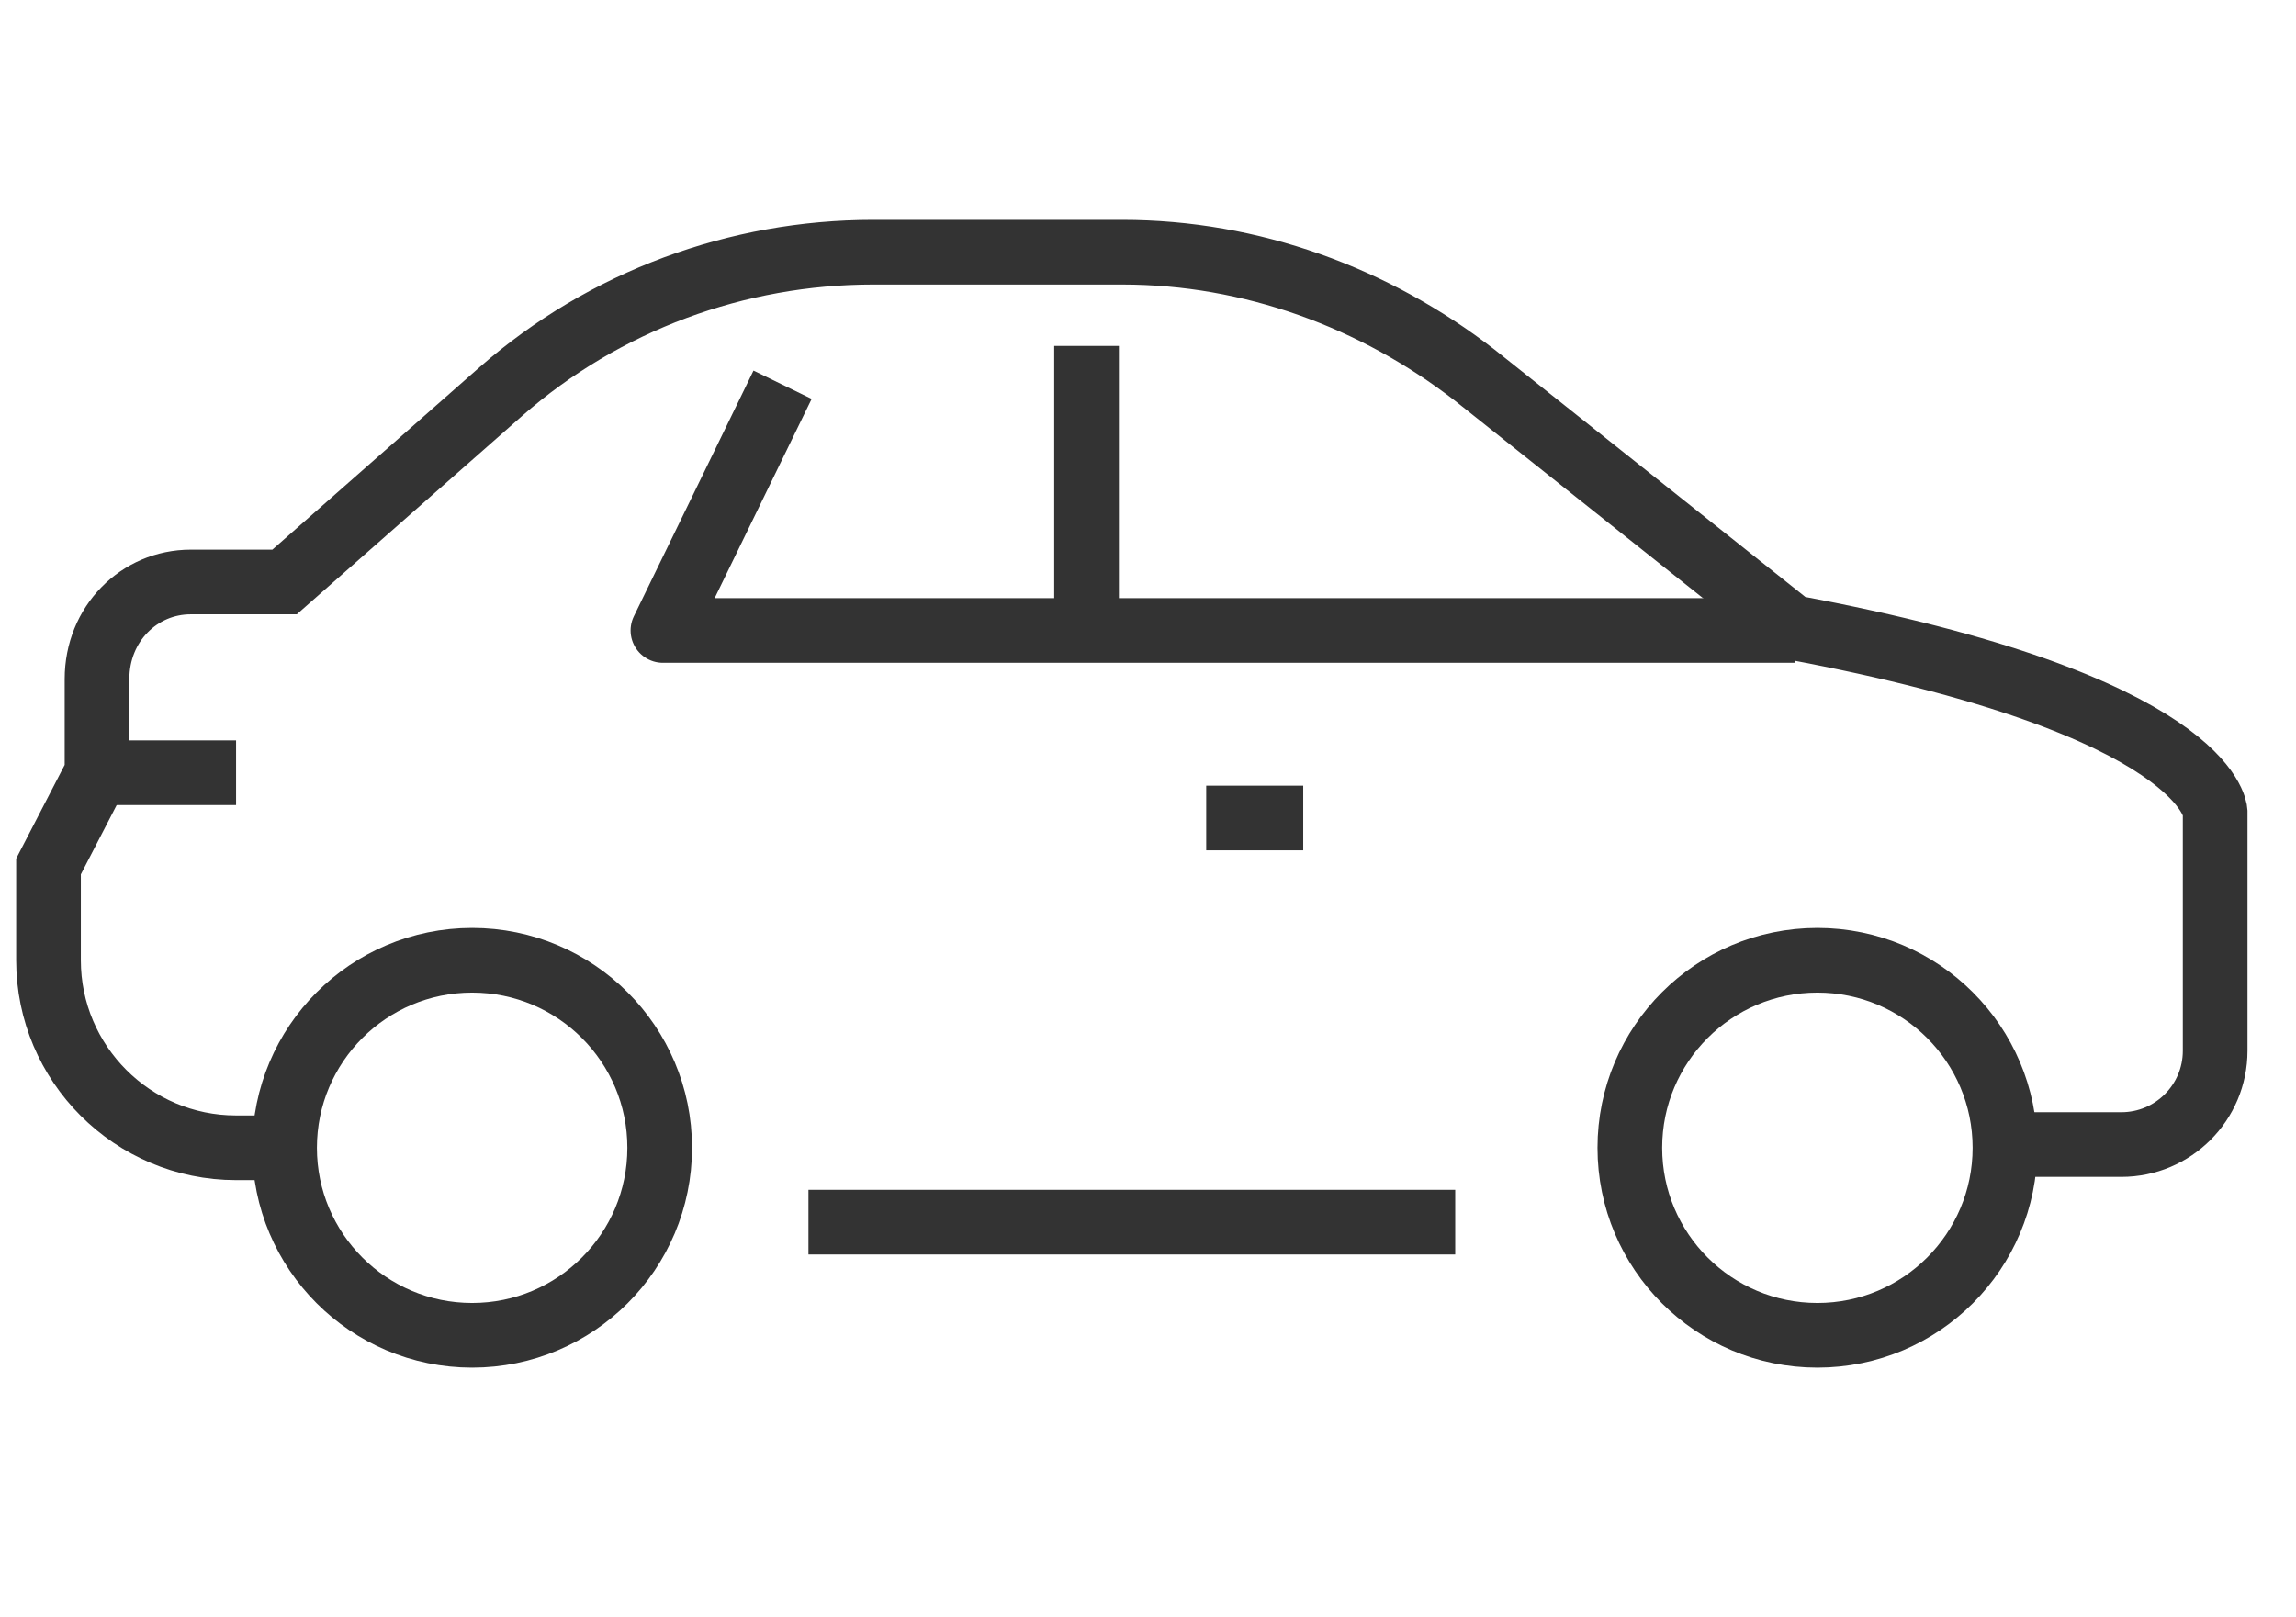
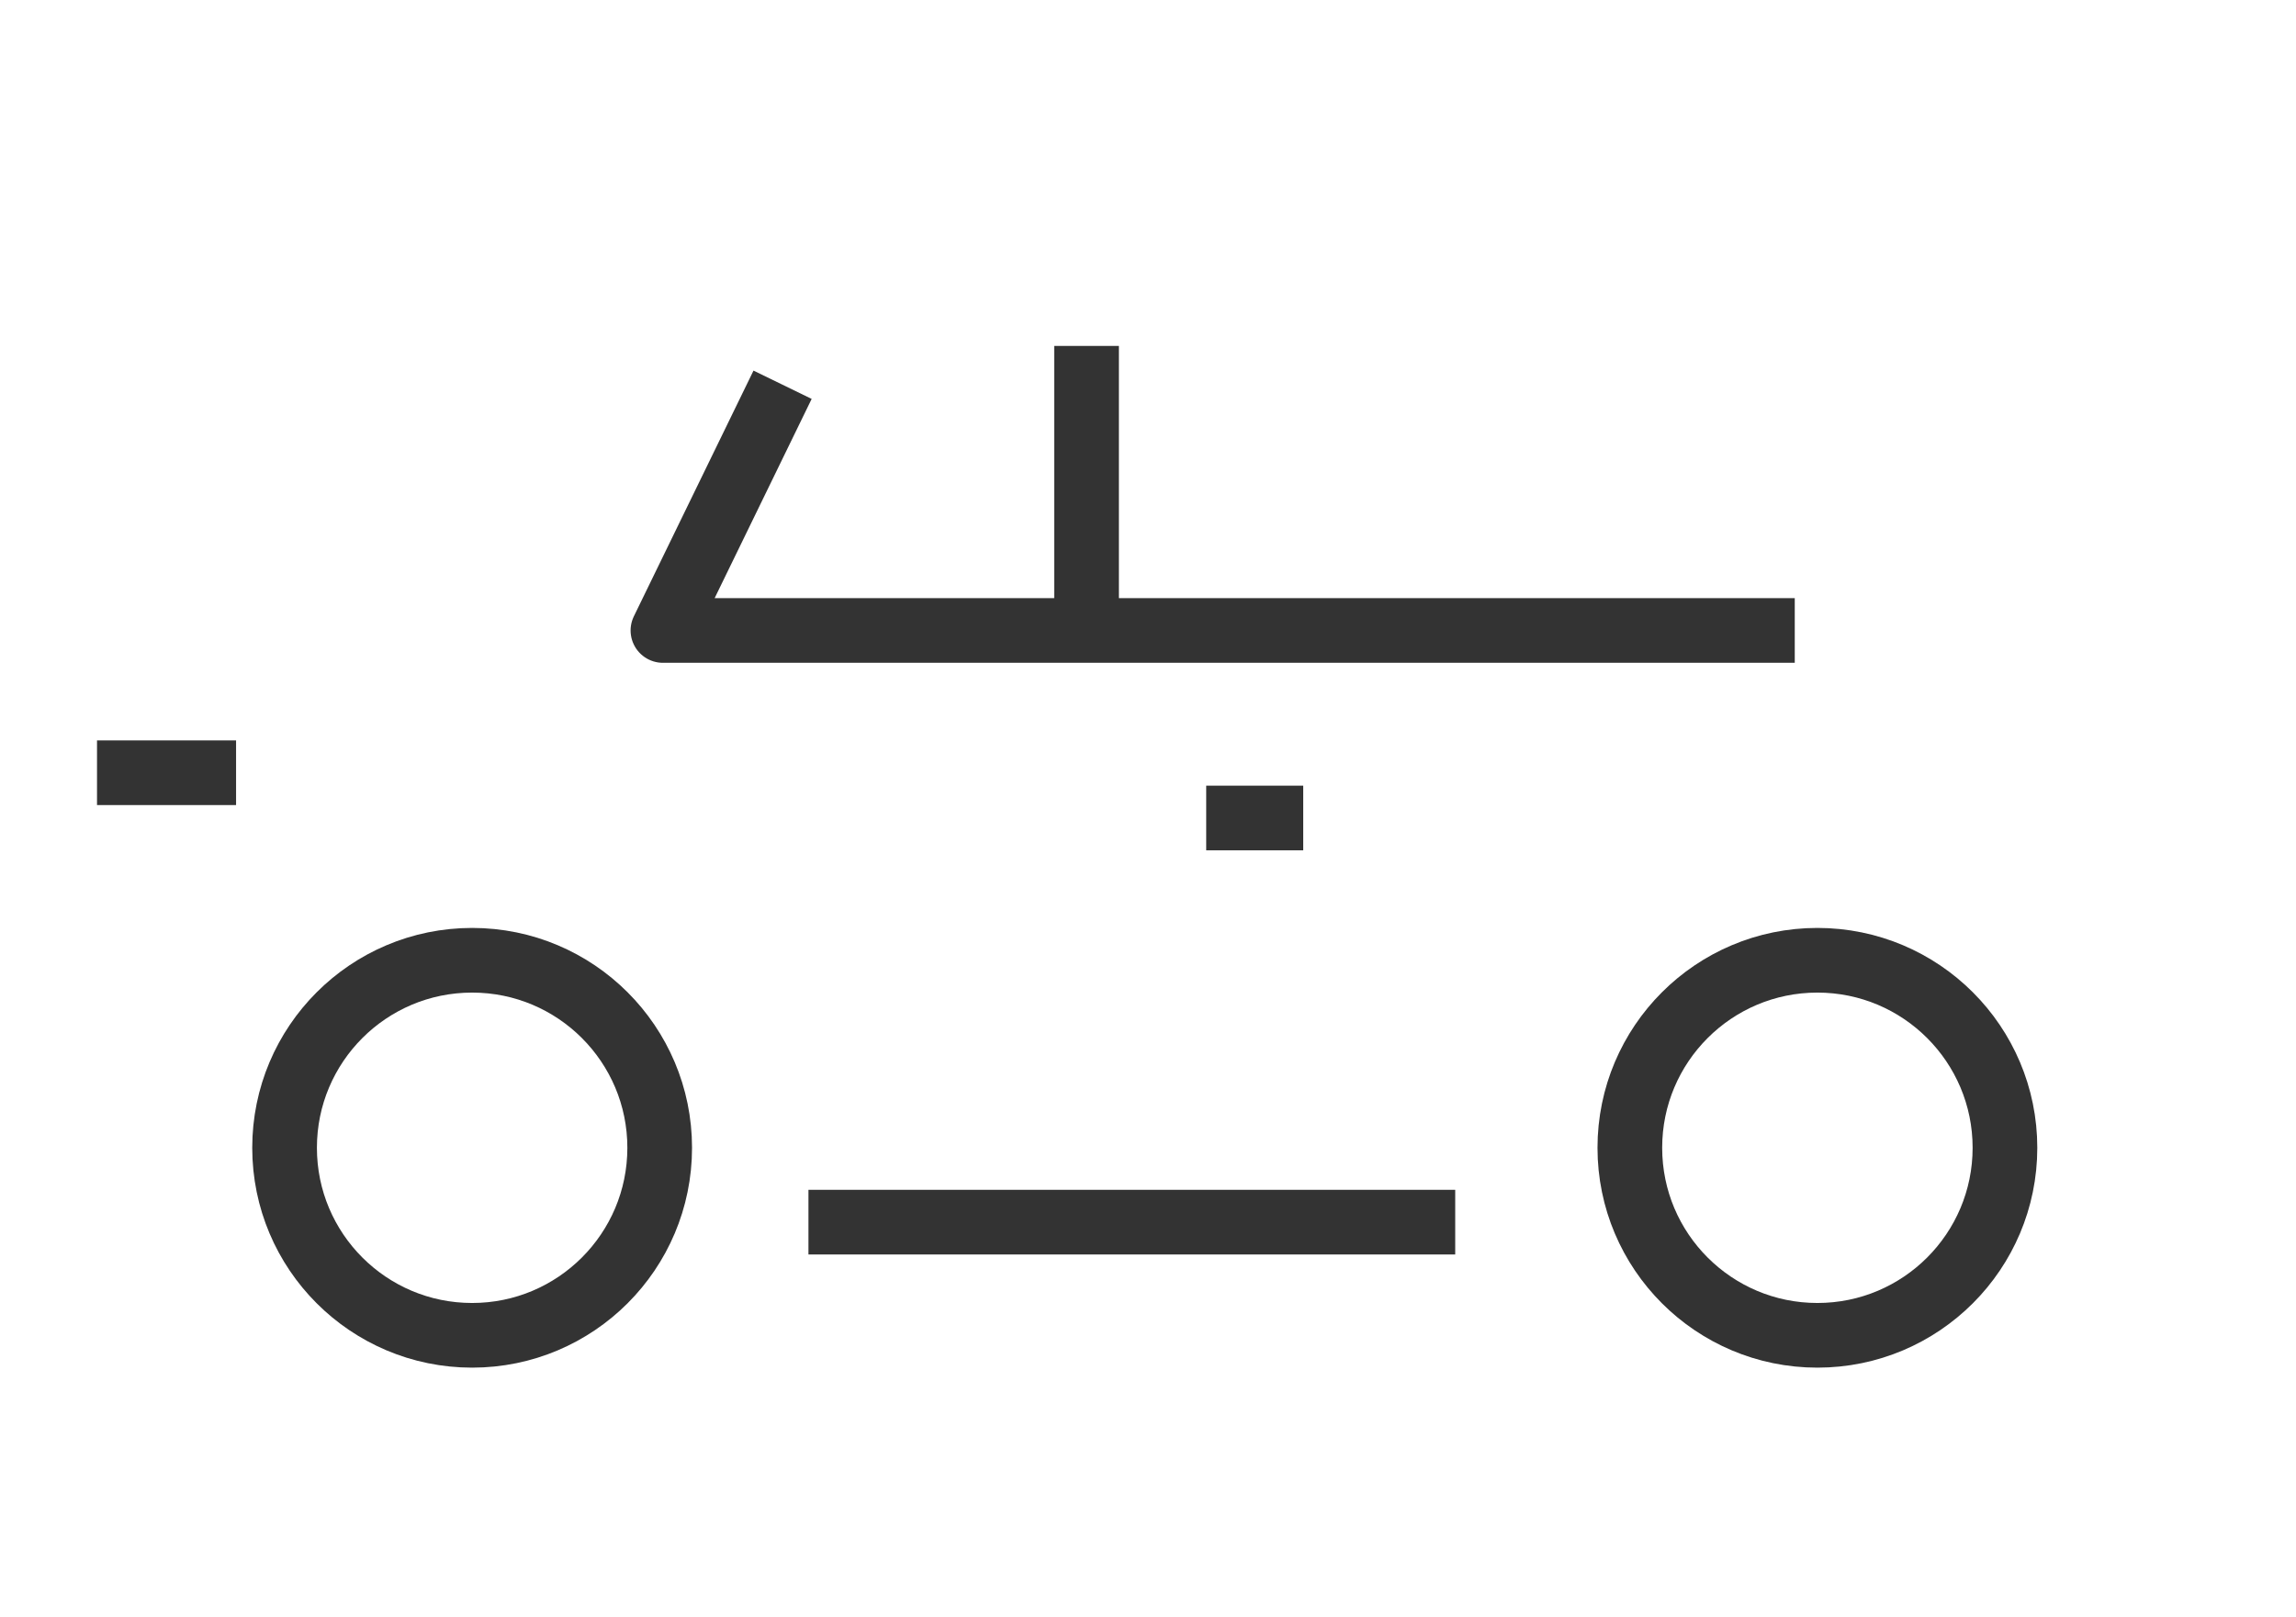
<svg xmlns="http://www.w3.org/2000/svg" xmlns:xlink="http://www.w3.org/1999/xlink" version="1.1" id="Layer_1" x="0px" y="0px" viewBox="0 0 71 50" style="enable-background:new 0 0 71 50;" xml:space="preserve">
  <style type="text/css">
	.st0{fill:#333333;}
	.st1{opacity:0;fill:none;stroke:#000000;stroke-miterlimit:10;}
	.st2{fill:none;stroke:#333333;stroke-width:2;stroke-miterlimit:10;}
	.st3{clip-path:url(#SVGID_00000064349865905481890140000017884466372849770392_);}
	.st4{fill:none;stroke:#333333;stroke-width:2;stroke-linejoin:round;}
</style>
  <g id="noun_offers_1253209" transform="translate(-10.115 -5.513)">
    <path id="Path_1062" class="st0" d="M150.5,71.5l-15.8-9.1c-1.6-0.9-3.7-0.9-5.3,0l-15.8,9.1c-1.6,1-2.7,2.7-2.7,4.6v18.2   c0,1.9,1,3.7,2.7,4.6l15.8,9.1c1.6,0.9,3.7,0.9,5.3,0l15.8-9.1c1.6-1,2.7-2.7,2.7-4.6V76.1C153.1,74.2,152.1,72.5,150.5,71.5z    M151.5,94.3c0,1.3-0.7,2.6-1.9,3.2l-15.8,9.1c-1.2,0.7-2.6,0.7-3.7,0l-15.8-9.1c-1.2-0.7-1.9-1.9-1.9-3.2V76.1   c0-1.3,0.7-2.6,1.9-3.2l15.8-9.1c1.2-0.7,2.6-0.7,3.7,0l15.8,9.1c1.2,0.7,1.9,1.9,1.9,3.2L151.5,94.3L151.5,94.3z M140.7,77.5   l-18.3,14.2c-0.3,0.3-0.4,0.8-0.1,1.1c0.3,0.3,0.8,0.4,1.1,0.1l0,0l18.3-14.2c0.3-0.3,0.4-0.8,0.1-1.1   C141.6,77.3,141.1,77.3,140.7,77.5L140.7,77.5L140.7,77.5z M128.1,81.7c2.3,0,4.1-1.8,4.1-4.1c0-2.3-1.8-4.1-4.1-4.1   c-2.3,0-4.1,1.8-4.1,4.1c0,1.1,0.4,2.1,1.2,2.9C126,81.3,127,81.7,128.1,81.7L128.1,81.7z M126.4,75.8c1-1,2.6-1,3.6,0   c1,1,1,2.6,0,3.6c-1,1-2.6,1-3.6,0c0,0,0,0,0,0C125.4,78.4,125.4,76.8,126.4,75.8C126.3,75.8,126.3,75.8,126.4,75.8L126.4,75.8z    M135.9,88.8c-2.3,0-4.1,1.8-4.1,4.1s1.8,4.1,4.1,4.1s4.1-1.8,4.1-4.1c0-1.1-0.4-2.1-1.2-2.9C138,89.2,137,88.8,135.9,88.8z    M137.7,94.6c-1,1-2.6,1-3.6,0c-1-1-1-2.6,0-3.6c1-1,2.6-1,3.6,0c0,0,0,0,0,0C138.7,92.1,138.7,93.6,137.7,94.6   C137.7,94.6,137.7,94.6,137.7,94.6z" />
  </g>
  <g id="_08-finance">
    <path id="Path_1060" class="st0" d="M197,3.4h-28.5c-2.5,0-4.5,2-4.5,4.5v6h-6.8c-2.1,0-3.8,1.7-3.8,3.8c0,0,0,0,0,0v21   c0,2.1,1.7,3.8,3.8,3.8l0,0h6.8v2.2h-4.5c-0.4,0-0.8,0.3-0.8,0.8l0,0c0,3.3,2.7,6,6,6l0,0H188c3.3,0,6-2.7,6-6V7.9c0-1.7,1.3-3,3-3   c1.7,0,3,1.3,3,3v7.5h-4.5v1.5h5.3c0.4,0,0.8-0.3,0.8-0.8V7.9C201.5,5.4,199.5,3.4,197,3.4C197,3.4,197,3.4,197,3.4z M155,38.6v-21   c0-1.2,1-2.3,2.3-2.3h13.5c1.2,0,2.3,1,2.3,2.3v21c0,1.2-1,2.3-2.3,2.3h-13.5C156,40.9,155,39.9,155,38.6z M164.8,49.9   c-2.2,0-4.1-1.6-4.4-3.8h21.8c0.2,1.5,0.9,2.8,2,3.8H164.8z M192.5,7.9v37.5c0,2.5-2,4.5-4.5,4.5c-2.5,0-4.5-2-4.5-4.5   c0-0.4-0.3-0.8-0.8-0.8h-17.3v-2.2h5.3c2.1,0,3.8-1.7,3.8-3.8l0,0v-21c0-2.1-1.7-3.8-3.8-3.8l0,0h-5.3v-6c0-1.7,1.3-3,3-3   c0,0,0,0,0,0h25.2C193,5.7,192.5,6.8,192.5,7.9z" />
    <rect id="Rectangle_903" x="168.2" y="9.7" class="st0" width="21.4" height="0.9" />
    <rect id="Rectangle_904" x="177.5" y="20.8" class="st0" width="12.1" height="0.9" />
    <rect id="Rectangle_905" x="177.5" y="17.1" class="st0" width="12.1" height="0.9" />
    <rect id="Rectangle_906" x="177.5" y="13.4" class="st0" width="12.1" height="0.9" />
-     <rect id="Rectangle_907" x="177.5" y="24.6" class="st0" width="12.1" height="0.9" />
-     <rect id="Rectangle_908" x="177.5" y="28.3" class="st0" width="12.1" height="0.9" />
    <rect id="Rectangle_909" x="177.5" y="32" class="st0" width="12.1" height="0.9" />
    <rect id="Rectangle_910" x="177.5" y="35.7" class="st0" width="12.1" height="0.9" />
    <rect id="Rectangle_911" x="177.5" y="39.5" class="st0" width="12.1" height="0.9" />
    <path id="Path_1061" class="st0" d="M169.3,22.9c1.2,0,2.3-1,2.3-2.3v-1.5c0-1.2-1-2.3-2.3-2.3h-10.5c-1.2,0-2.3,1-2.3,2.3v1.5   c0,1.2,1,2.3,2.3,2.3L169.3,22.9z M158,20.6v-1.5c0-0.4,0.3-0.8,0.8-0.8h10.5c0.4,0,0.8,0.3,0.8,0.8v1.5c0,0.4-0.3,0.8-0.8,0.8   h-10.5C158.4,21.4,158,21,158,20.6z" />
    <rect id="Rectangle_912" x="157.1" y="25.5" class="st0" width="2.8" height="0.9" />
    <rect id="Rectangle_913" x="162.6" y="25.5" class="st0" width="2.8" height="0.9" />
    <rect id="Rectangle_914" x="168.2" y="25.5" class="st0" width="2.8" height="0.9" />
    <rect id="Rectangle_915" x="157.1" y="29.2" class="st0" width="2.8" height="0.9" />
    <rect id="Rectangle_916" x="162.6" y="29.2" class="st0" width="2.8" height="0.9" />
-     <rect id="Rectangle_917" x="168.2" y="29.2" class="st0" width="2.8" height="0.9" />
    <rect id="Rectangle_918" x="157.1" y="33" class="st0" width="2.8" height="0.9" />
    <rect id="Rectangle_919" x="162.6" y="33" class="st0" width="2.8" height="0.9" />
    <rect id="Rectangle_920" x="168.2" y="33" class="st0" width="2.8" height="0.9" />
-     <rect id="Rectangle_921" x="157.1" y="36.7" class="st0" width="2.8" height="0.9" />
    <rect id="Rectangle_922" x="162.6" y="36.7" class="st0" width="2.8" height="0.9" />
    <rect id="Rectangle_923" x="168.2" y="36.7" class="st0" width="2.8" height="0.9" />
  </g>
  <g id="noun_service_2435482" transform="translate(-13.272 -0.001)">
    <path id="Path_1056" class="st0" d="M197.4,87.5c0.3,0.3,0.6,0.5,1,0.7c0.1,2.5,0.7,5,1.6,7.3c0.4,0.9,0.6,1.9,0.6,2.9v2.7   c0,1.2,1,2.3,2.3,2.3h9c1.2,0,2.3-1,2.3-2.3c0-1.3,0.4-2.5,1.2-3.5l4.9-6.1c0.1-0.1,0.2-0.2,0.2-0.3c0.1-0.1,0.2-0.2,0.2-0.2   s0.1-0.2,0.2-0.3c0.1-0.1,0.1-0.2,0.2-0.3c0.1-0.1,0.1-0.2,0.2-0.3c0.1-0.1,0.1-0.2,0.2-0.3c0.1-0.1,0.1-0.2,0.1-0.4   c0-0.1,0.1-0.2,0.1-0.3c0-0.1,0.1-0.3,0.1-0.4c0-0.1,0.1-0.2,0.1-0.3c0-0.1,0-0.3,0.1-0.4c0-0.1,0-0.2,0-0.3c0-0.2,0-0.3,0-0.5   c0-0.1,0-0.2,0-0.2c0-0.2,0-0.5-0.1-0.7l0,0l-0.1-0.4l-0.8-4.9c-0.1-0.5-0.2-1-0.5-1.5c0,0,0,0,0,0c0,0,0-0.1,0-0.1   c-0.7-1.4-1.9-2.5-3.3-3.1l-2.3-0.8l2.6-2.6l2.6-2.6c0.2-0.2,0.4-0.3,0.7-0.2c4.1,0.9,8.1-1.7,8.9-5.8c0.2-0.8,0.2-1.6,0.1-2.4   c-0.1-0.6-0.5-1.1-1-1.2c-0.6-0.2-1.2-0.1-1.6,0.4l-2.1,2.1c-0.3,0.3-0.8,0.3-1.1,0l-2.1-2.1c-0.3-0.3-0.3-0.8,0-1.1c0,0,0,0,0,0   l2.1-2.1c0.4-0.4,0.6-1,0.4-1.6c-0.2-0.5-0.7-0.9-1.2-1c-3.7-0.4-7.2,2-8.1,5.6c-0.3,1.1-0.3,2.3-0.1,3.4c0.1,0.2,0,0.5-0.2,0.7   l-4.3,4.3c-1-1.3-2.9-1.6-4.2-0.6c-0.6,0.4-1,1.1-1.1,1.8c-1.6-0.5-3.3,0.5-3.7,2.1c-0.2,0.6-0.2,1.3,0.1,1.9c-0.1,0-0.1,0-0.2,0   c-1.6,0.3-2.8,1.8-2.5,3.4c0.1,0.3,0.2,0.6,0.3,0.9c-0.8,0.3-1.5,0.9-1.9,1.7c-0.3,0.6-0.3,1.3-0.1,2   C195.9,83.9,196,86.1,197.4,87.5L197.4,87.5z M198,83.9c0,0,0.1,0.1,0.1,0.1c0.1,0.1,0.2,0.1,0.2,0.2c0.1,0.1,0.3,0.2,0.5,0.3   l3,1.3c0.1,0.1,0.3,0.1,0.4,0.1l-0.6,0.6c-0.1,0.1-0.2,0.2-0.3,0.2c0,0-0.1,0-0.1,0.1c-0.1,0-0.2,0.1-0.2,0.1c0,0-0.1,0-0.1,0.1   c-0.1,0-0.2,0.1-0.3,0.1c-0.1,0-0.1,0-0.2,0c0,0-0.1,0-0.1,0c-0.3,0-0.6,0-0.9-0.1h0c-1.2-0.4-1.8-1.7-1.4-2.8   C197.9,84,198,84,198,83.9L198,83.9z M218.2,78.7c0.7,0.7,1.2,1.6,1.4,2.6l0.8,5.2c0,0.2,0,0.4,0.1,0.5c0,1.1-0.3,2.1-1,3   c-0.1,0.1-0.2,0.3-0.4,0.4c0,0,0,0-0.1,0.1l-4.9,6.2c-1,1.3-1.6,2.9-1.6,4.5c0,0.4-0.3,0.8-0.8,0.8h-9c-0.4,0-0.8-0.3-0.8-0.8v-2.7   c0-1.2-0.2-2.4-0.7-3.5c-0.8-2-1.3-4.2-1.5-6.3h0c0,0,0.1,0,0.1,0c0.2,0,0.3,0,0.5,0c0.1,0,0.1,0,0.2,0c0.2,0,0.4-0.1,0.5-0.1   c0.1,0,0.1,0,0.2-0.1c0.2-0.1,0.4-0.2,0.5-0.3c0,0,0.1,0,0.1-0.1c0.2-0.1,0.4-0.3,0.6-0.5l4.2-4.1c0.5-0.1,0.9-0.4,1.3-0.7   c0,0,0,0,0,0c0.1-0.1,0.2-0.2,0.3-0.4c0.2-0.3,0.4-0.7,0.5-1.1c0.2,0,0.5,0,0.7-0.1c0.5,0.5,1.2,0.9,1.9,1.2l1.8,0.7   c0.4,0.2,0.7,0.5,0.7,0.9c0.1,0.5-0.3,1-0.8,1.2c-4,1.5-6.3,4.1-6.8,7.7c-0.1,0.4,0.2,0.8,0.6,0.9s0.8-0.2,0.9-0.6c0,0,0,0,0,0   c0.4-3,2.3-5.1,5.8-6.4c1.4-0.5,2.1-2,1.6-3.4c-0.3-0.7-0.8-1.3-1.6-1.6l-1.8-0.7c-0.7-0.2-1.2-0.6-1.7-1.2   c-0.1-0.1-0.2-0.2-0.3-0.4c0-0.1-0.1-0.1-0.1-0.2c-0.1-0.1-0.1-0.3-0.2-0.4c0-0.1-0.1-0.2-0.1-0.3c0-0.1-0.1-0.2-0.1-0.3   c0-0.1,0-0.2-0.1-0.3c0-0.1,0-0.2,0-0.3v-0.1c0-0.1,0-0.3,0-0.4c0,0,0-0.1,0-0.2c0,0,0-0.1,0-0.1c0-0.2,0.1-0.4,0.2-0.6   c0.1-0.4,0.5-0.6,0.9-0.5l5.9,2.2C217.3,78,217.8,78.3,218.2,78.7z M215.9,66.1c0.5-0.5,0.8-1.3,0.6-2.1c-0.6-3,1.1-6.1,4.1-7   c0.8-0.2,1.6-0.3,2.4-0.2l-2.1,2.1c-0.9,0.9-0.9,2.3,0,3.2l2.1,2.1c0.9,0.9,2.3,0.9,3.2,0l2.1-2.1l0,0c0.4,3.3-2,6.3-5.3,6.6   c-0.6,0.1-1.3,0-1.9-0.1c-0.7-0.2-1.5,0.1-2.1,0.6l-5.3,5.3c0,0,0,0,0,0c-0.1-0.2-0.2-0.4-0.3-0.6v0l-2.1-3.3L215.9,66.1z    M207.3,69.8c0.7-0.4,1.6-0.2,2.1,0.5l0.4,0.6l0,0l2.3,3.6l-0.7-0.3c-0.6-0.2-1.2-0.2-1.7,0.1c-0.1,0-0.1,0.1-0.2,0.1l-2.7-3   C206.5,70.8,206.8,70.2,207.3,69.8z M203.3,72.3c0.6-0.6,1.6-0.6,2.1,0c0,0,0,0,0,0l3,3.3c0,0.1-0.1,0.2-0.1,0.4   c-0.3,1.2-0.2,2.4,0.3,3.5l-4.1-3.8l-1.2-1.2C202.7,73.8,202.7,72.9,203.3,72.3C203.3,72.3,203.3,72.3,203.3,72.3L203.3,72.3z    M200.6,76.5c0.5-0.7,1.4-0.8,2.1-0.3c0,0,0,0,0,0l0.8,0.6l4.1,3.8v0c0,0.3-0.1,0.5-0.3,0.8c0,0,0,0,0,0c-0.1,0.1-0.1,0.1-0.2,0.2   c0,0,0,0,0,0c-0.4,0.4-1,0.5-1.5,0.3l-4.1-2.9l0,0l-0.6-0.4C200.3,78.1,200.1,77.2,200.6,76.5C200.6,76.5,200.6,76.5,200.6,76.5   L200.6,76.5z M198.7,81.1c0.3-0.8,1.2-1.1,2-0.8l0.1,0l3.8,2.7c0,0.2,0,0.4-0.1,0.6c-0.3,0.8-1.2,1.1-2,0.8c0,0,0,0,0,0l-3-1.3   c0,0,0,0,0,0c-0.1,0-0.2-0.1-0.2-0.1c0,0,0,0,0,0c-0.2-0.1-0.3-0.3-0.5-0.6c0,0,0,0,0,0c0,0,0-0.1,0-0.1   C198.5,81.8,198.5,81.4,198.7,81.1z" />
    <path id="Path_1057" class="st0" d="M205.5,64.1c-0.1,0.2,0,0.4,0.2,0.5l1.5,0.8c0.2,0.1,0.4,0,0.5-0.2c0.1-0.2,0-0.4-0.2-0.5   c0,0,0,0,0,0l-1.5-0.8C205.9,63.8,205.6,63.9,205.5,64.1z" />
    <path id="Path_1058" class="st0" d="M208.1,63.1c0.2,0,0.4-0.2,0.4-0.4c0-0.1,0-0.2-0.1-0.3l-1.5-1.5c-0.1-0.1-0.4-0.1-0.5,0   c-0.1,0.1-0.1,0.4,0,0.5l1.5,1.5C207.9,63.1,208,63.1,208.1,63.1z" />
    <path id="Path_1059" class="st0" d="M210.8,62.8V62c0-0.2-0.2-0.4-0.4-0.4S210,61.8,210,62v0.8c0,0.2,0.2,0.4,0.4,0.4   S210.8,63,210.8,62.8z" />
  </g>
  <rect x="-0.8" y="-0.1" class="st1" width="72" height="50.5" />
  <g>
    <line id="Line_2077" class="st2" x1="45" y1="37.8" x2="25" y2="37.8" />
    <line id="Line_2078" class="st2" x1="40.3" y1="25.3" x2="37.3" y2="25.3" />
    <g id="Group_21558">
      <g>
        <defs>
          <rect id="SVGID_1_" x="0" y="6.4" width="70" height="36.5" />
        </defs>
        <clipPath id="SVGID_00000163778788333442886890000000351321399417787289_">
          <use xlink:href="#SVGID_1_" style="overflow:visible;" />
        </clipPath>
        <g id="Group_21557" style="clip-path:url(#SVGID_00000163778788333442886890000000351321399417787289_);">
          <line id="Line_2079" class="st2" x1="7.3" y1="23.9" x2="3" y2="23.9" />
          <circle id="Ellipse_808" class="st2" cx="56.2" cy="35.5" r="5.8" />
          <circle id="Ellipse_809" class="st2" cx="14.6" cy="35.5" r="5.8" />
          <line id="Line_2080" class="st4" x1="33.6" y1="19.5" x2="33.6" y2="10.7" />
          <path id="Path_78962" class="st4" d="M55.5,19.5h-35l3.7-7.6" />
-           <path id="Path_78963" class="st2" d="M8.8,35.5H7.3c-3.2,0-5.8-2.6-5.8-5.8v-2.9L3,23.9V21C3,19.3,4.3,18,5.9,18c0,0,0,0,0,0      h2.9l6.7-5.9c3.2-2.8,7.3-4.3,11.5-4.3h7.7c4,0,7.8,1.4,10.9,3.8l9.8,7.8c12.9,2.4,13.1,5.7,13.1,5.7v7.4c0,1.6-1.3,2.9-2.9,2.9      c0,0,0,0,0,0h-4.4" />
        </g>
      </g>
    </g>
  </g>
</svg>